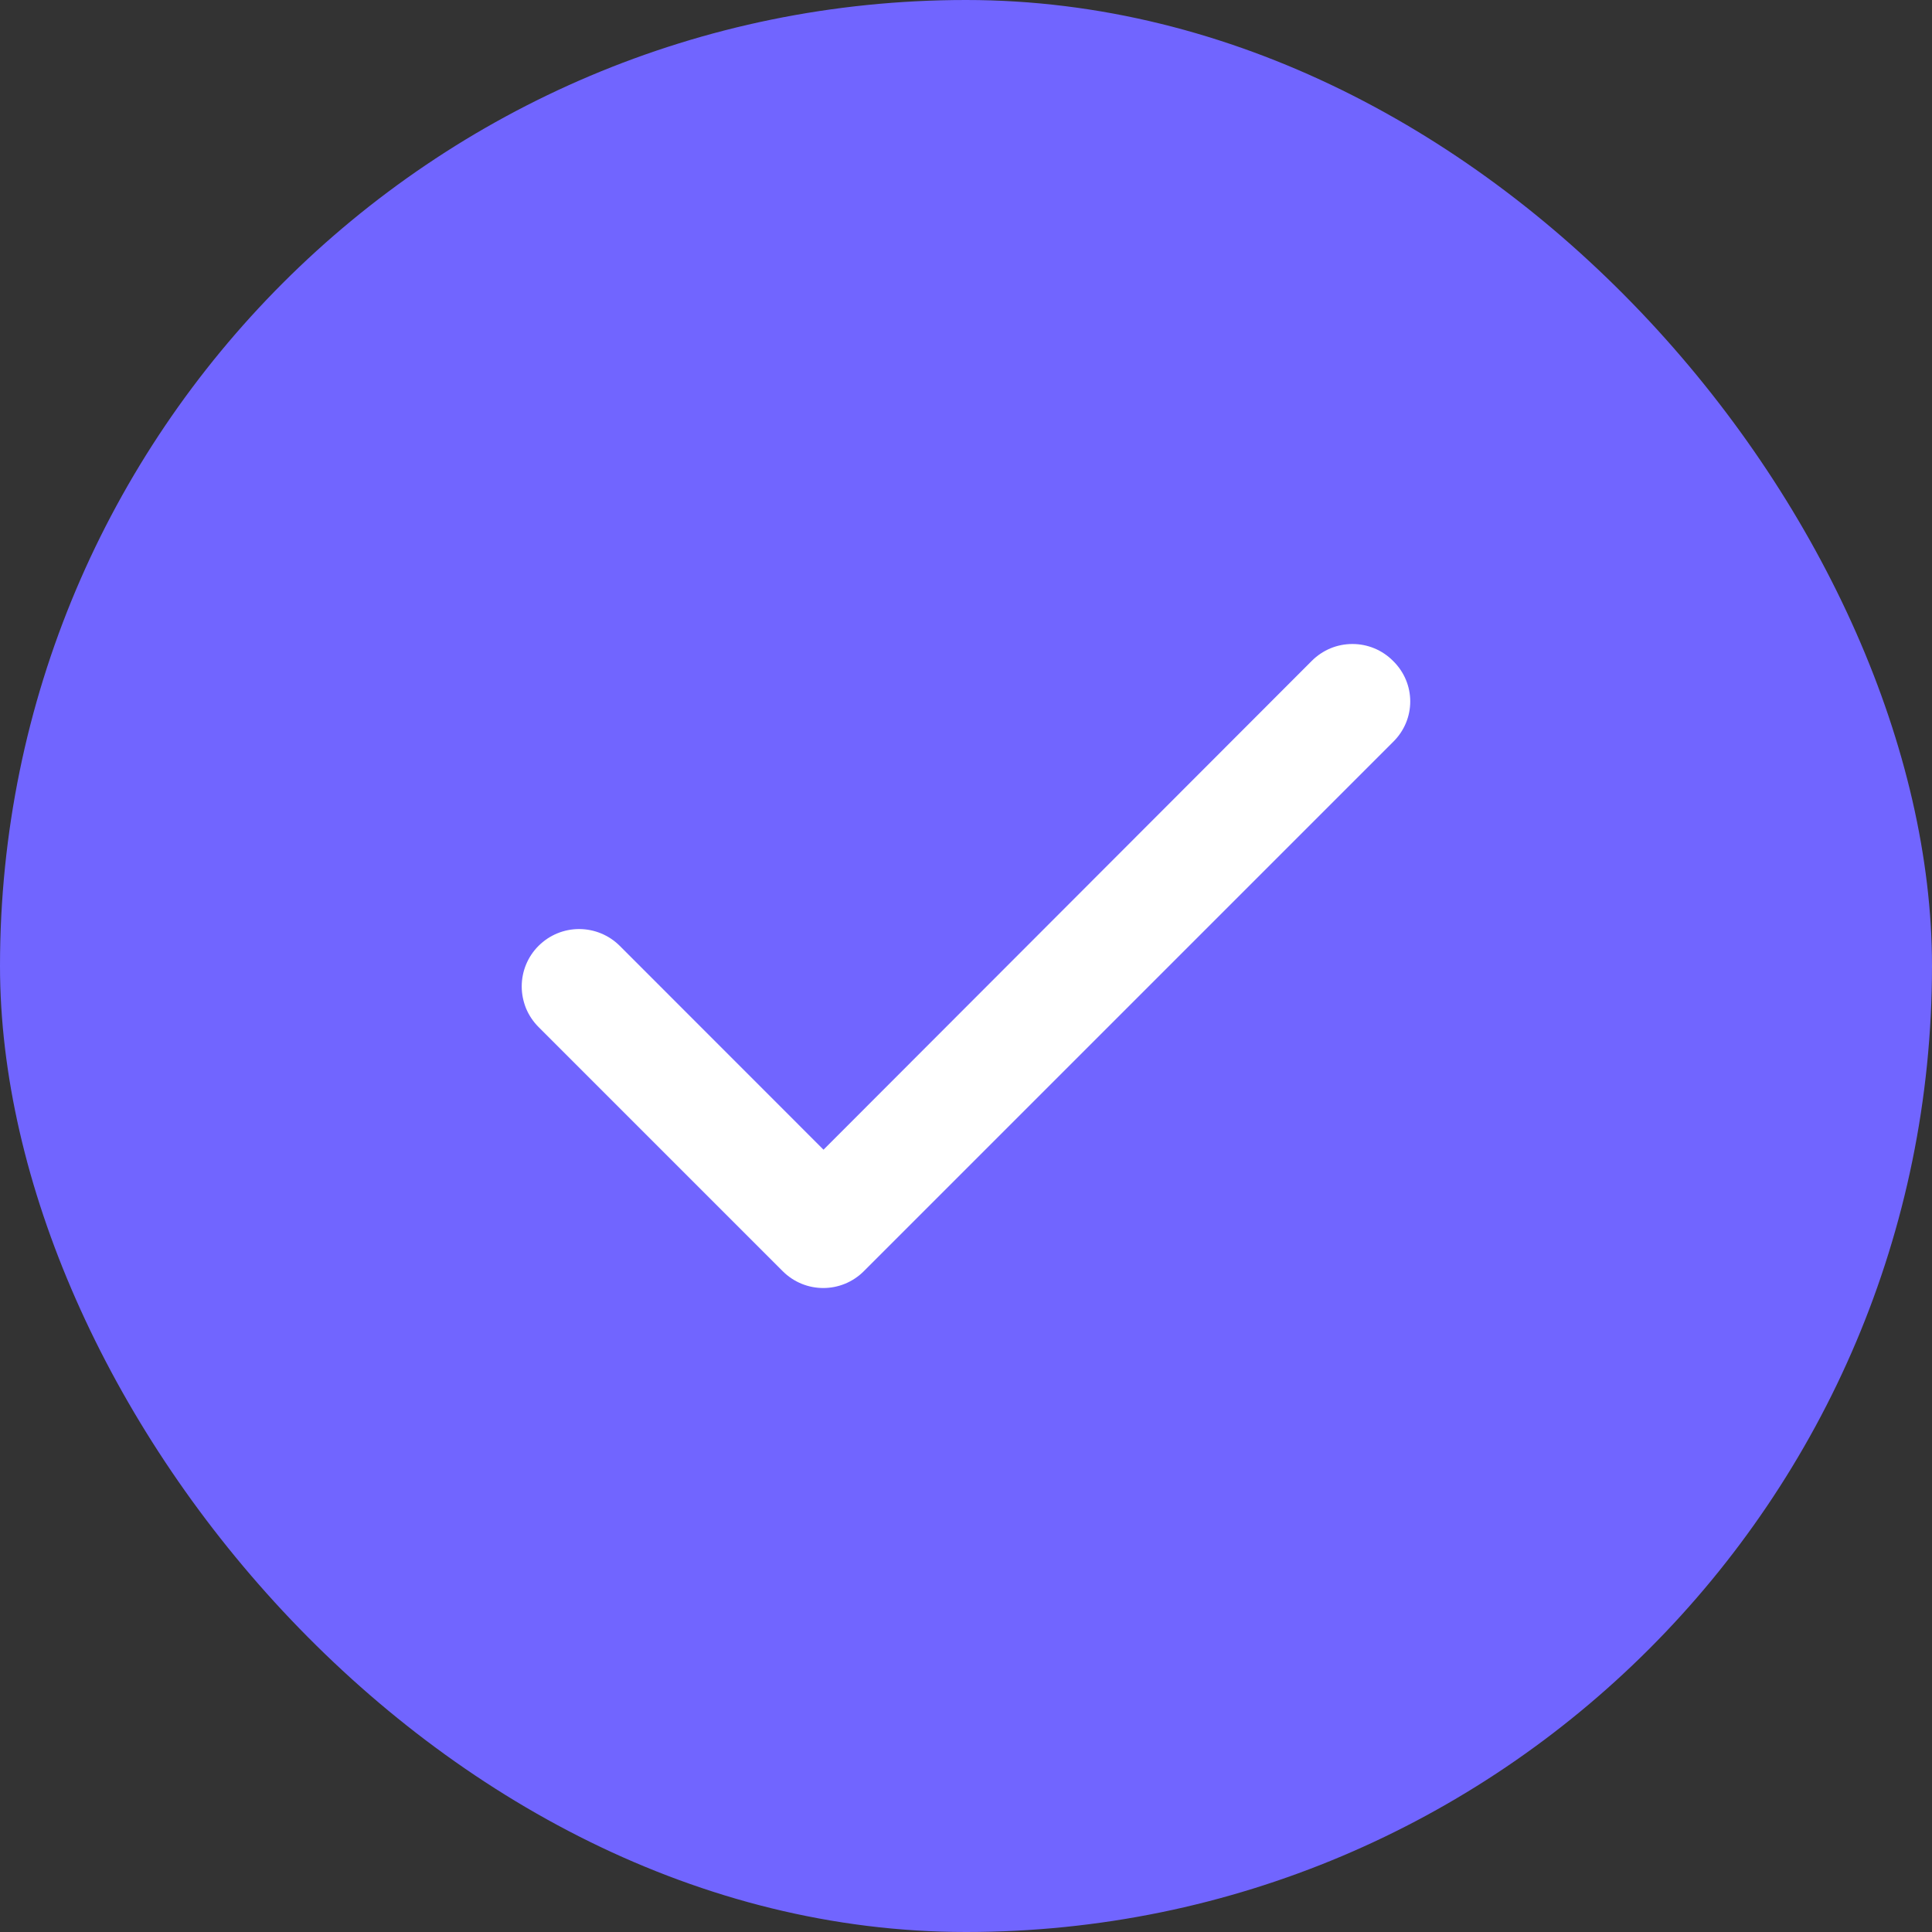
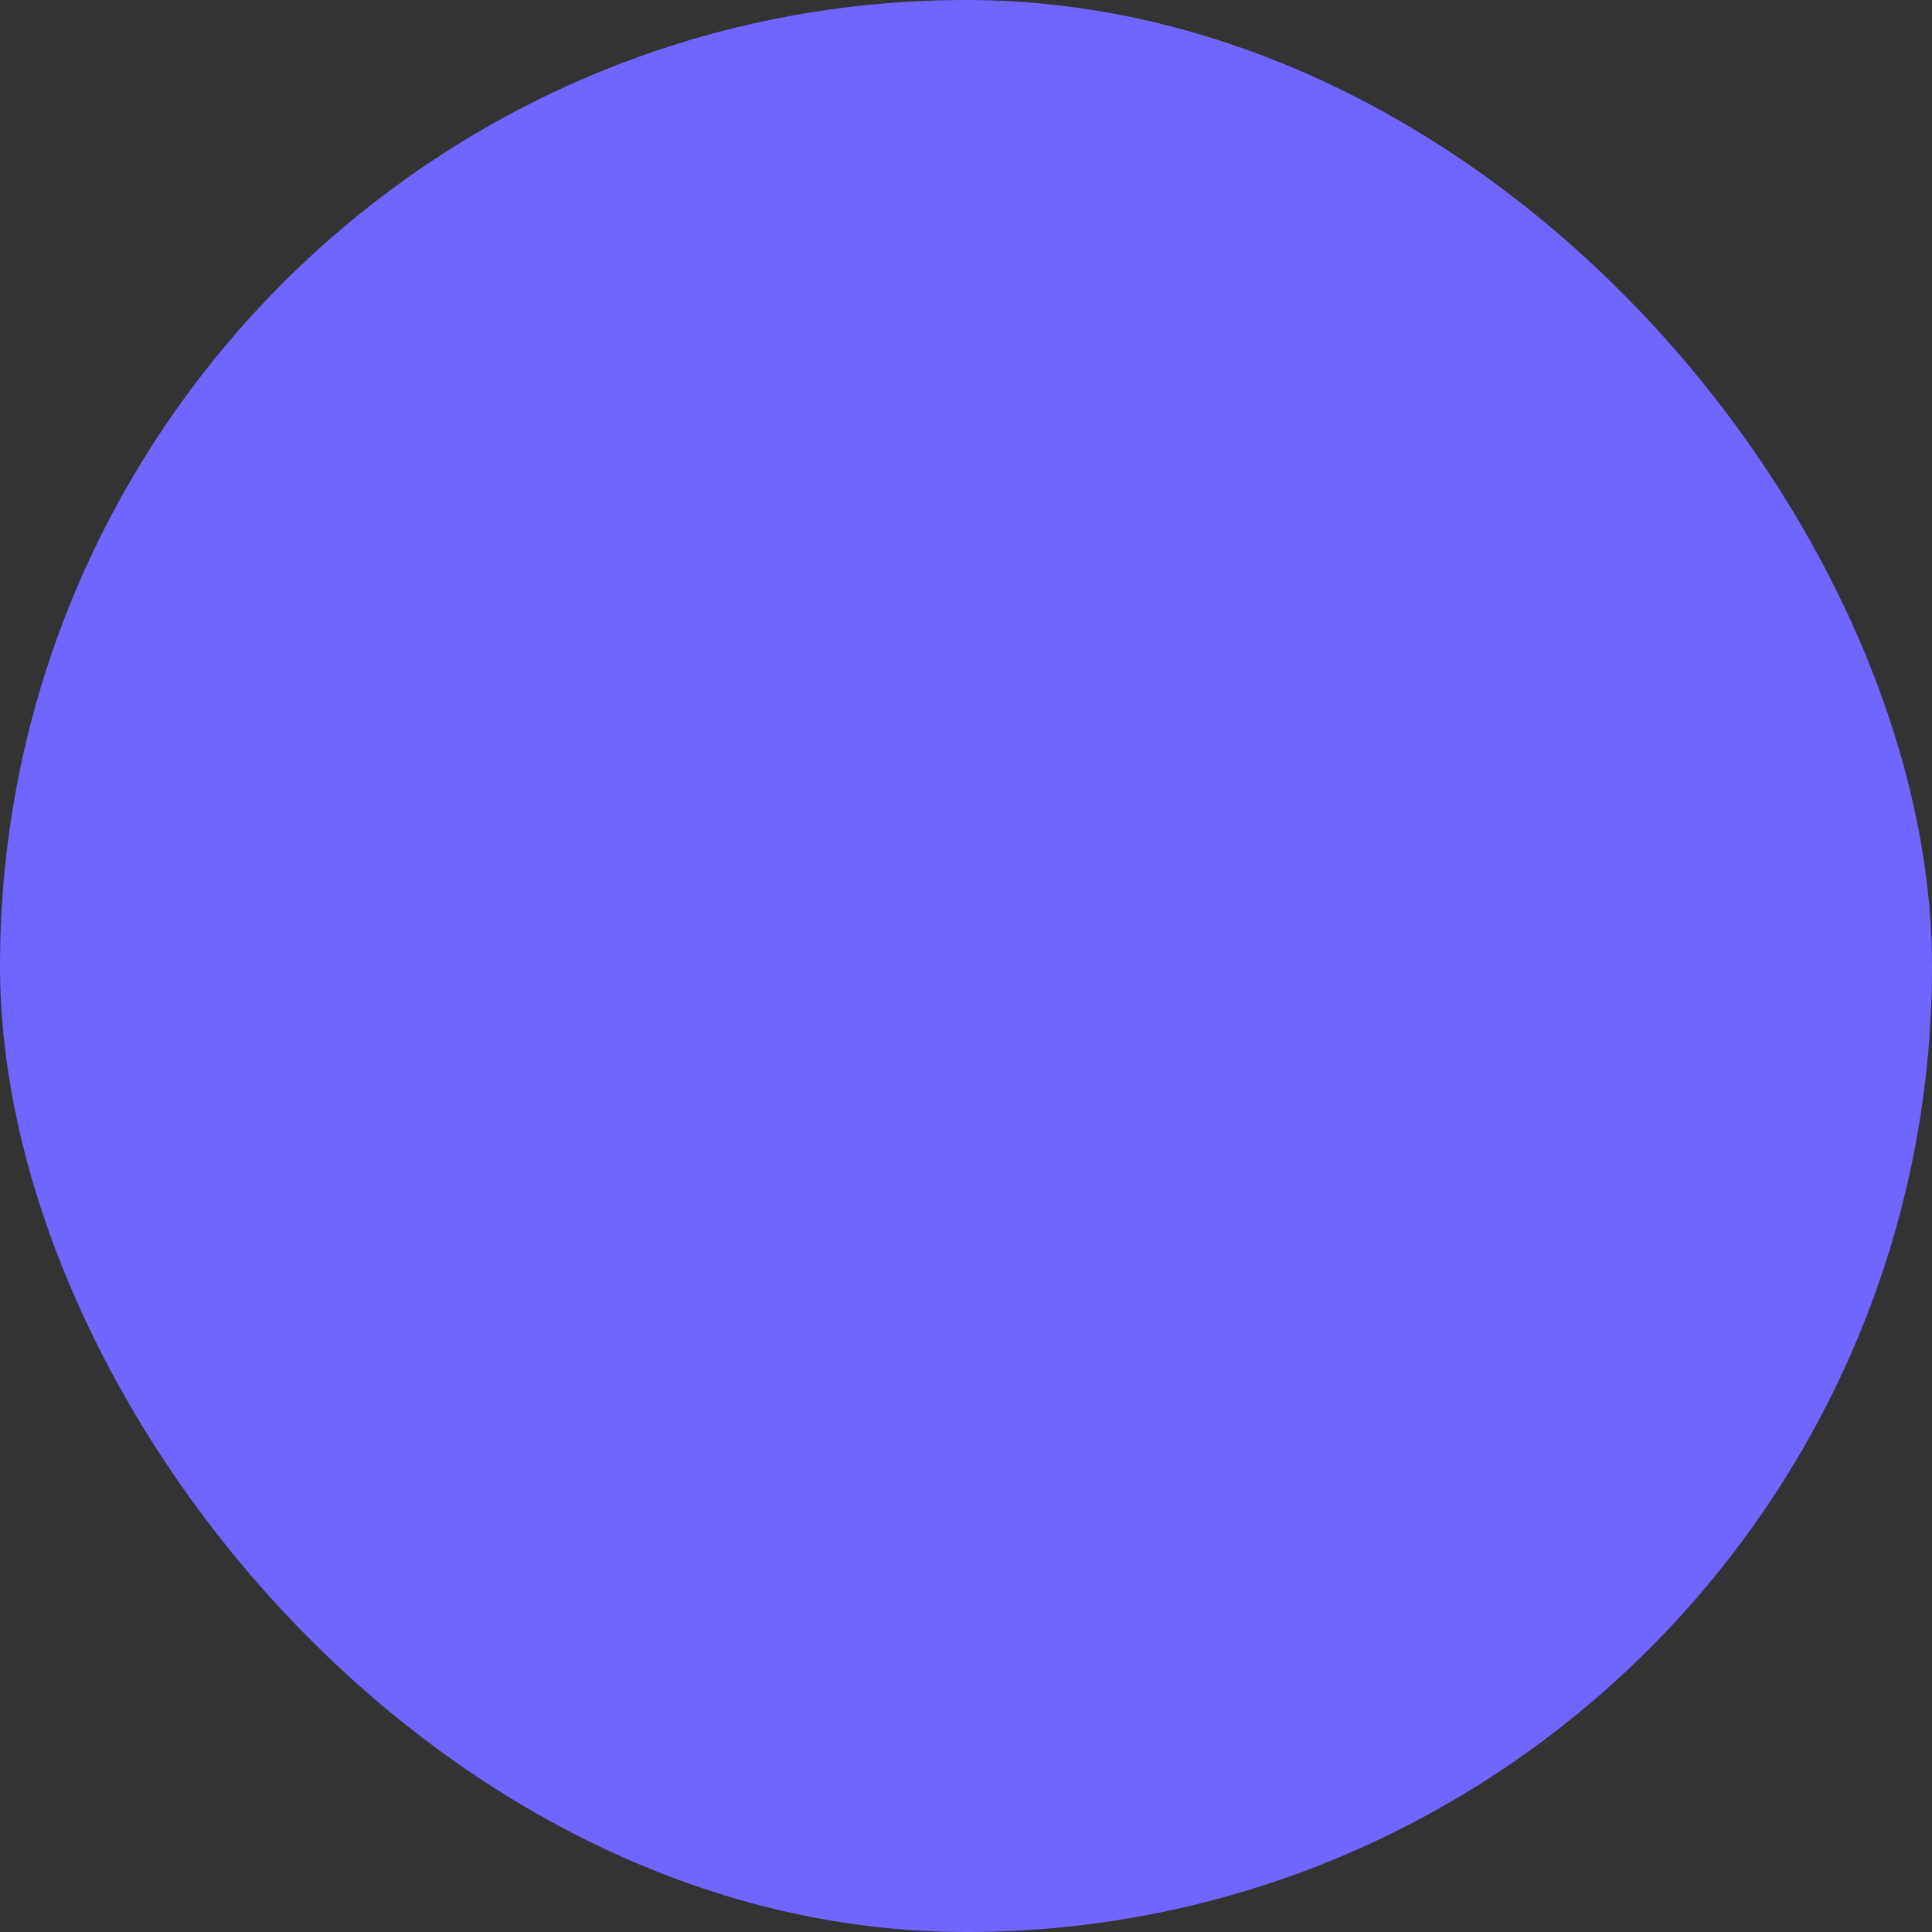
<svg xmlns="http://www.w3.org/2000/svg" width="24" height="24" viewBox="0 0 24 24" fill="none">
  <rect x="0" y="0" width="24" height="24" fill="#333333" stroke="none" />
  <rect width="24" height="24" rx="12" fill="#7165FF" />
-   <path d="M17.304 8.209C17.238 8.143 17.16 8.09 17.073 8.054C16.986 8.018 16.894 8 16.8 8C16.706 8 16.614 8.018 16.527 8.054C16.441 8.09 16.362 8.143 16.296 8.209L10.23 14.282L7.699 11.75C7.565 11.616 7.383 11.541 7.194 11.541C7.005 11.541 6.824 11.616 6.69 11.75C6.556 11.883 6.481 12.065 6.481 12.254C6.481 12.348 6.5 12.44 6.535 12.527C6.571 12.613 6.624 12.692 6.69 12.758L9.723 15.791C10.002 16.07 10.452 16.07 10.731 15.791L17.304 9.218C17.59 8.939 17.59 8.488 17.304 8.209Z" fill="white" />
</svg>